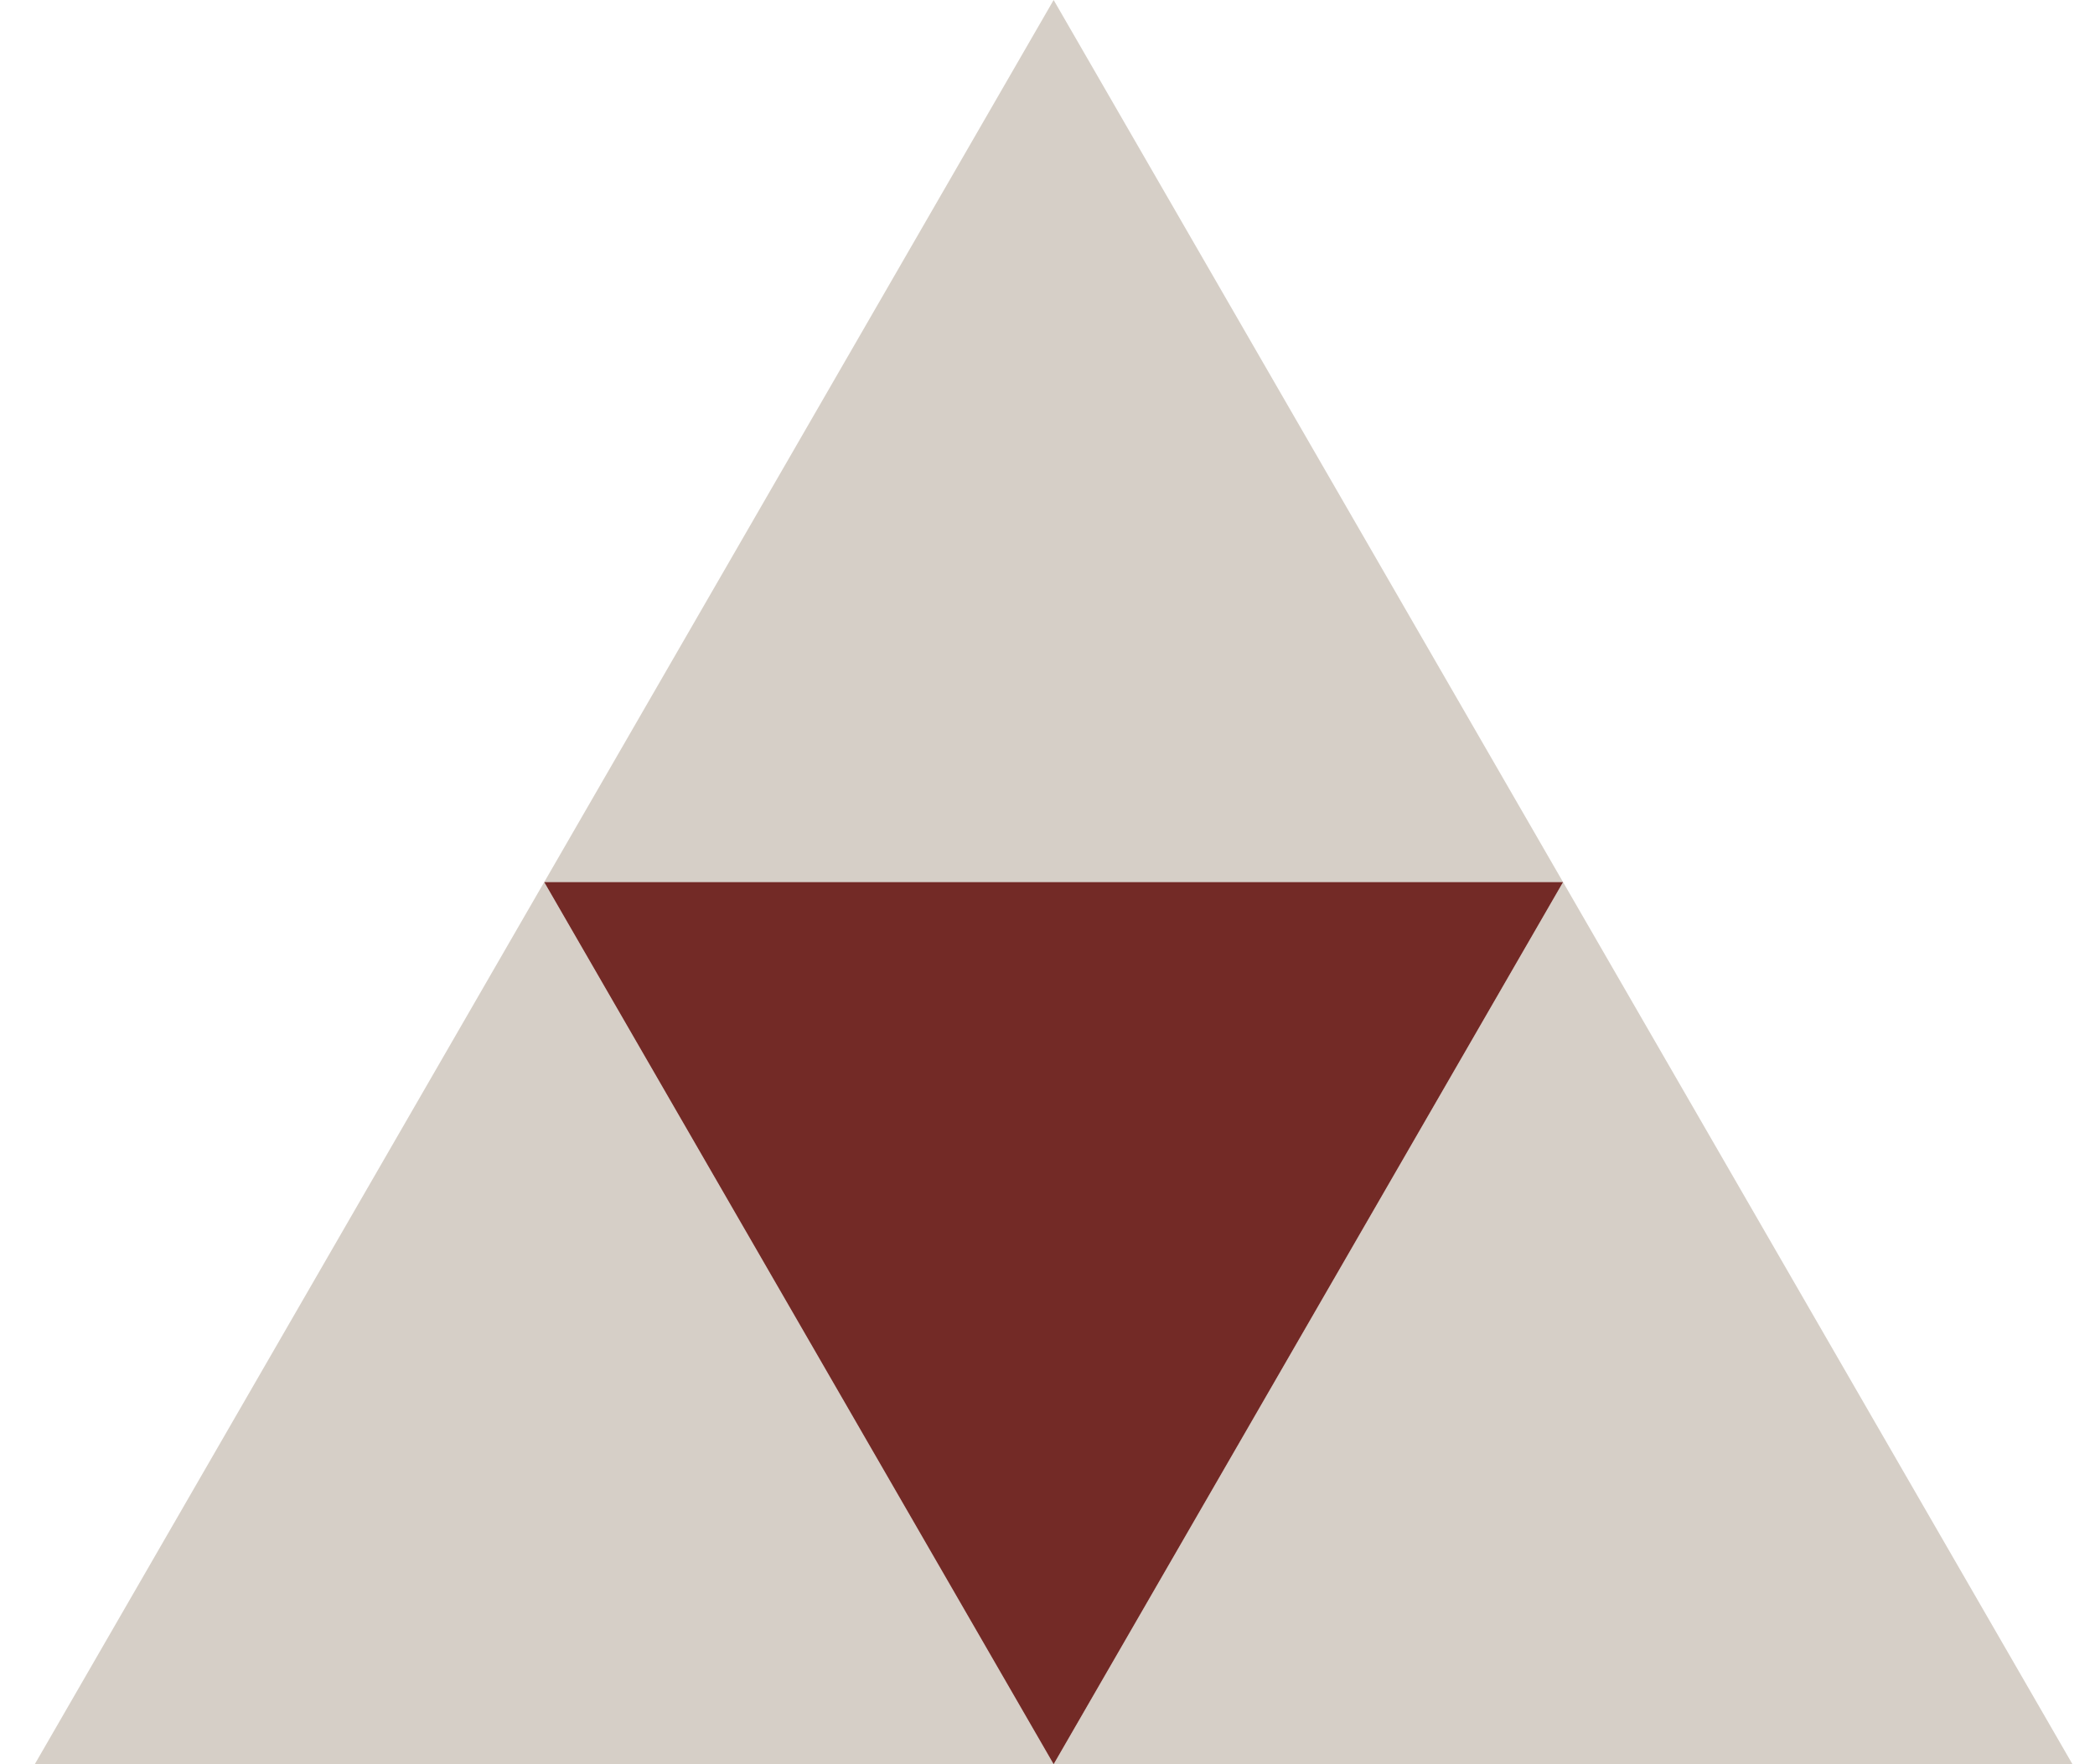
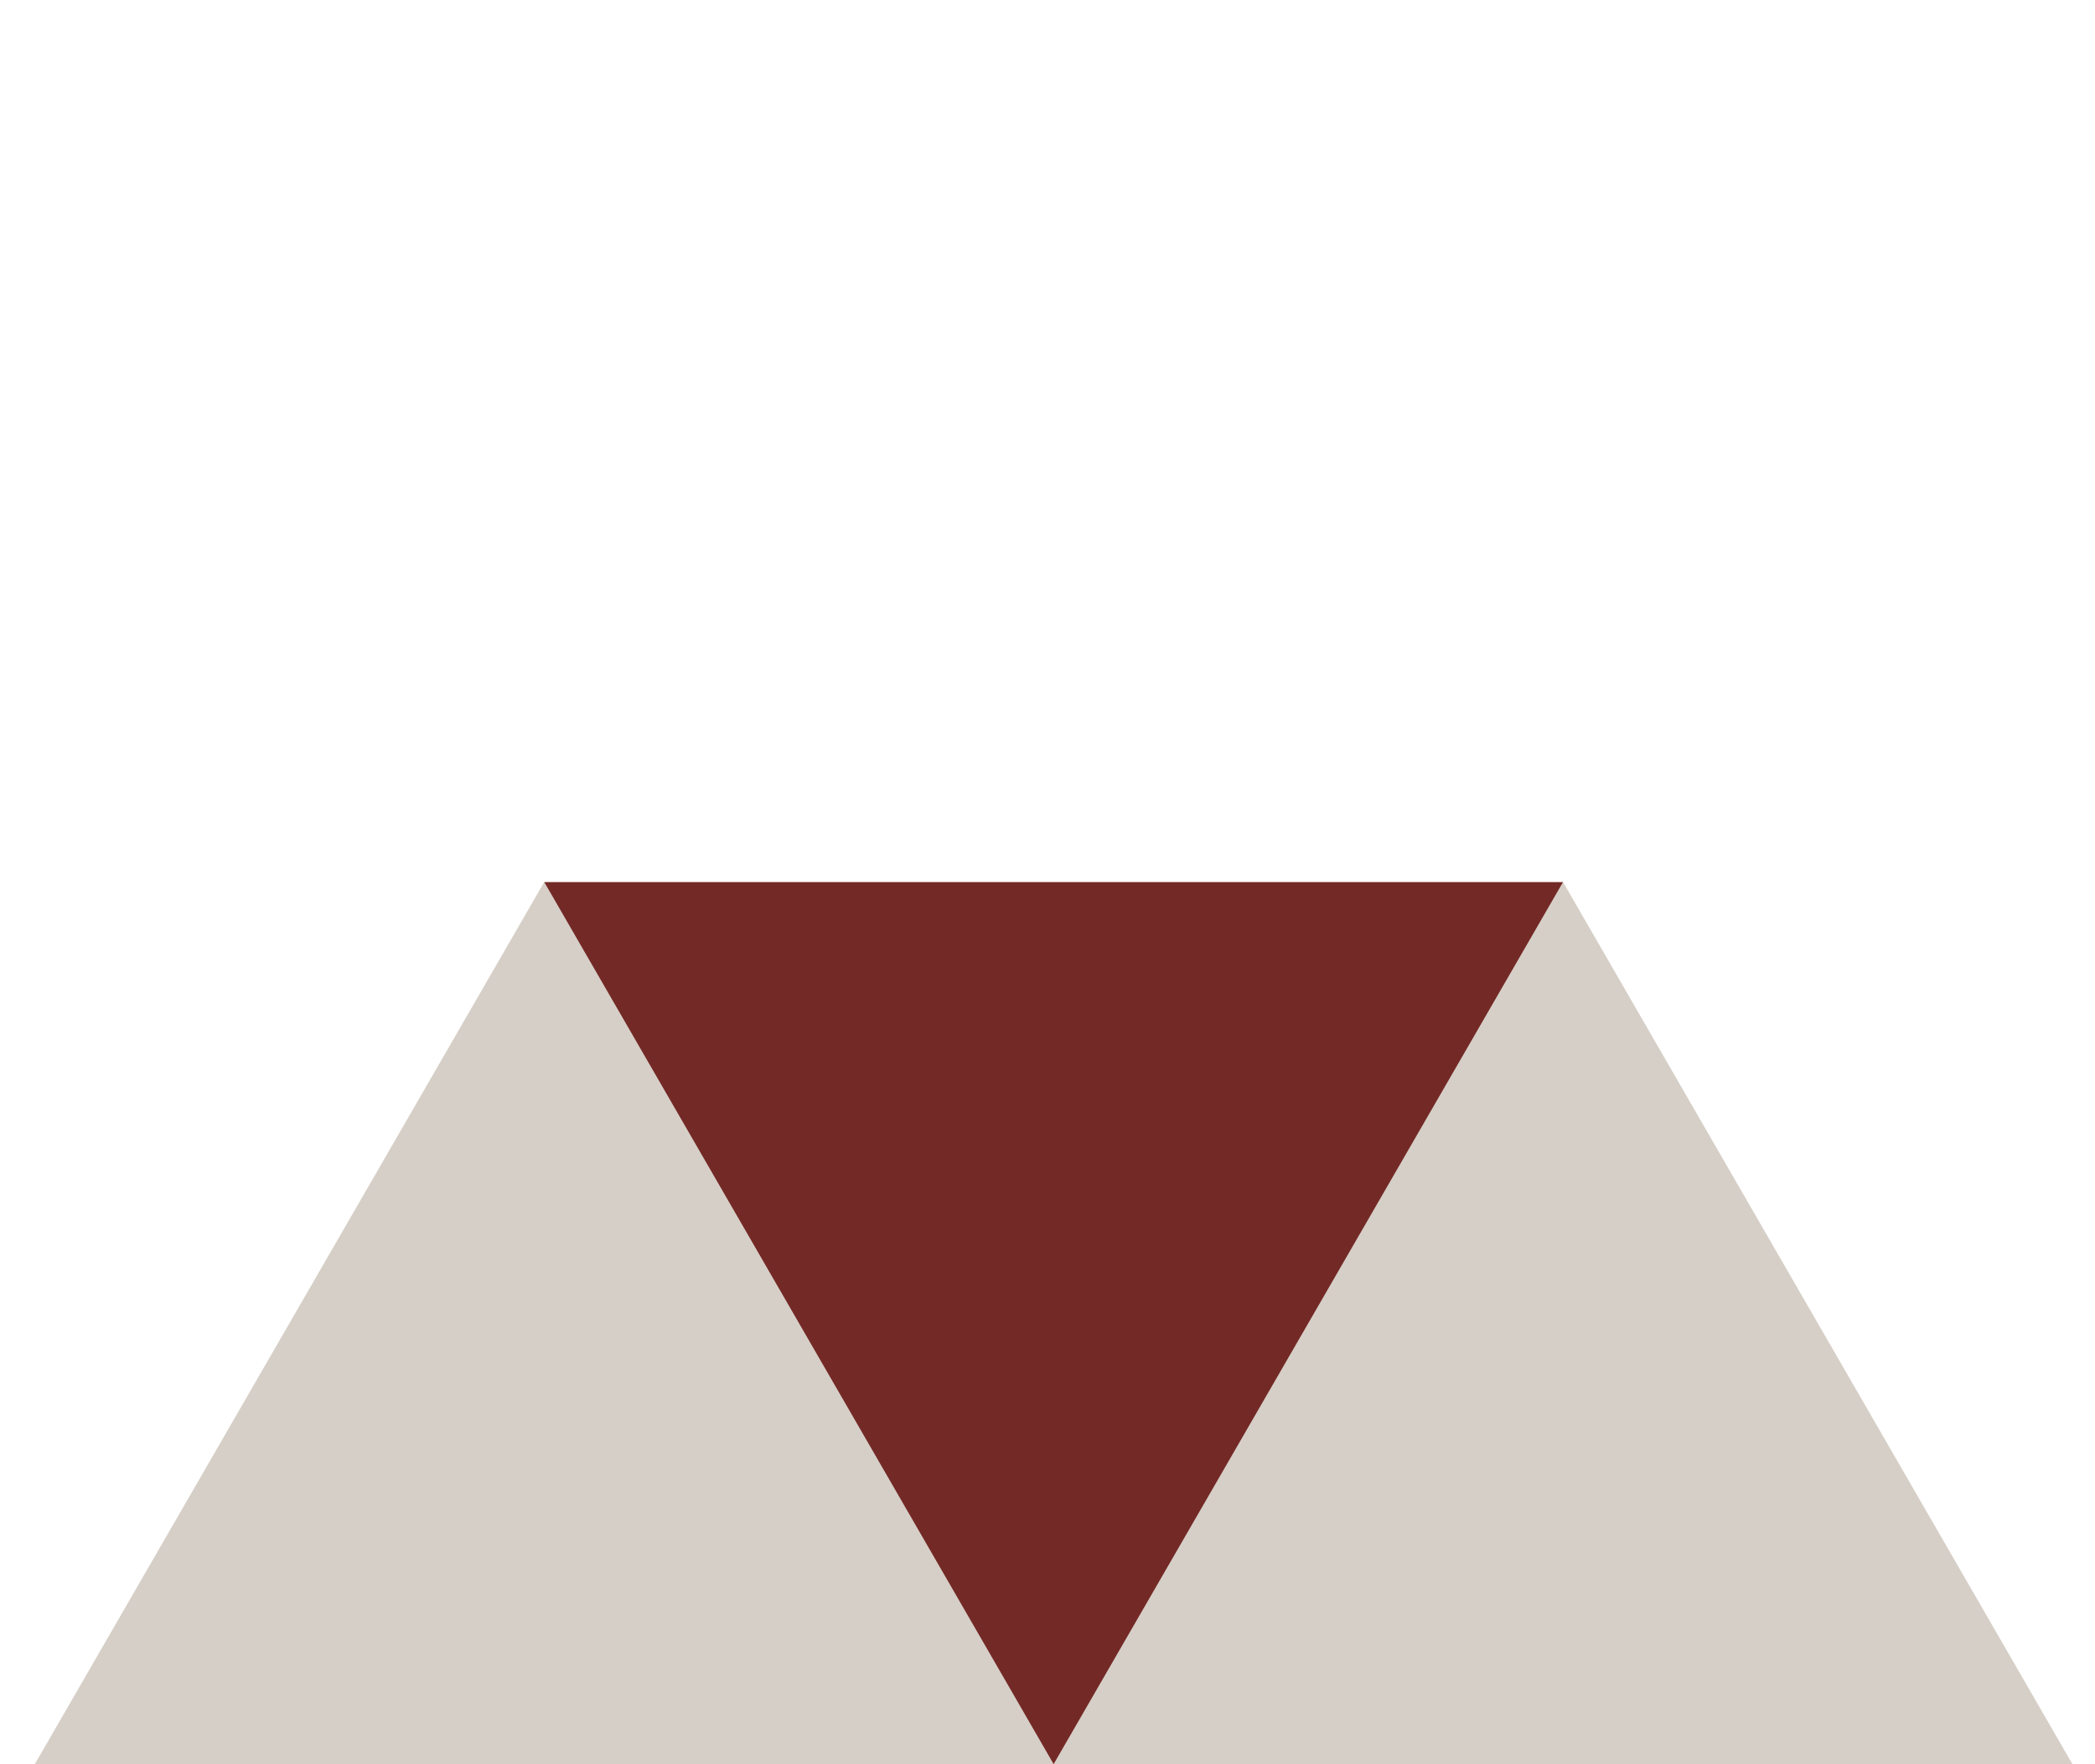
<svg xmlns="http://www.w3.org/2000/svg" width="57" height="48" viewBox="0 0 57 48" fill="none">
  <path d="M14.806 24L28.667 48H0.946L14.806 24Z" fill="#D6CFC7" />
  <path d="M42.527 24L56.387 48H28.667L42.527 24Z" fill="#D6CFC7" />
-   <path d="M28.667 0L14.807 24H42.527L28.667 0Z" fill="#D6CFC7" />
  <path d="M28.667 48L14.807 24H42.527L28.667 48Z" fill="#732A26" />
</svg>